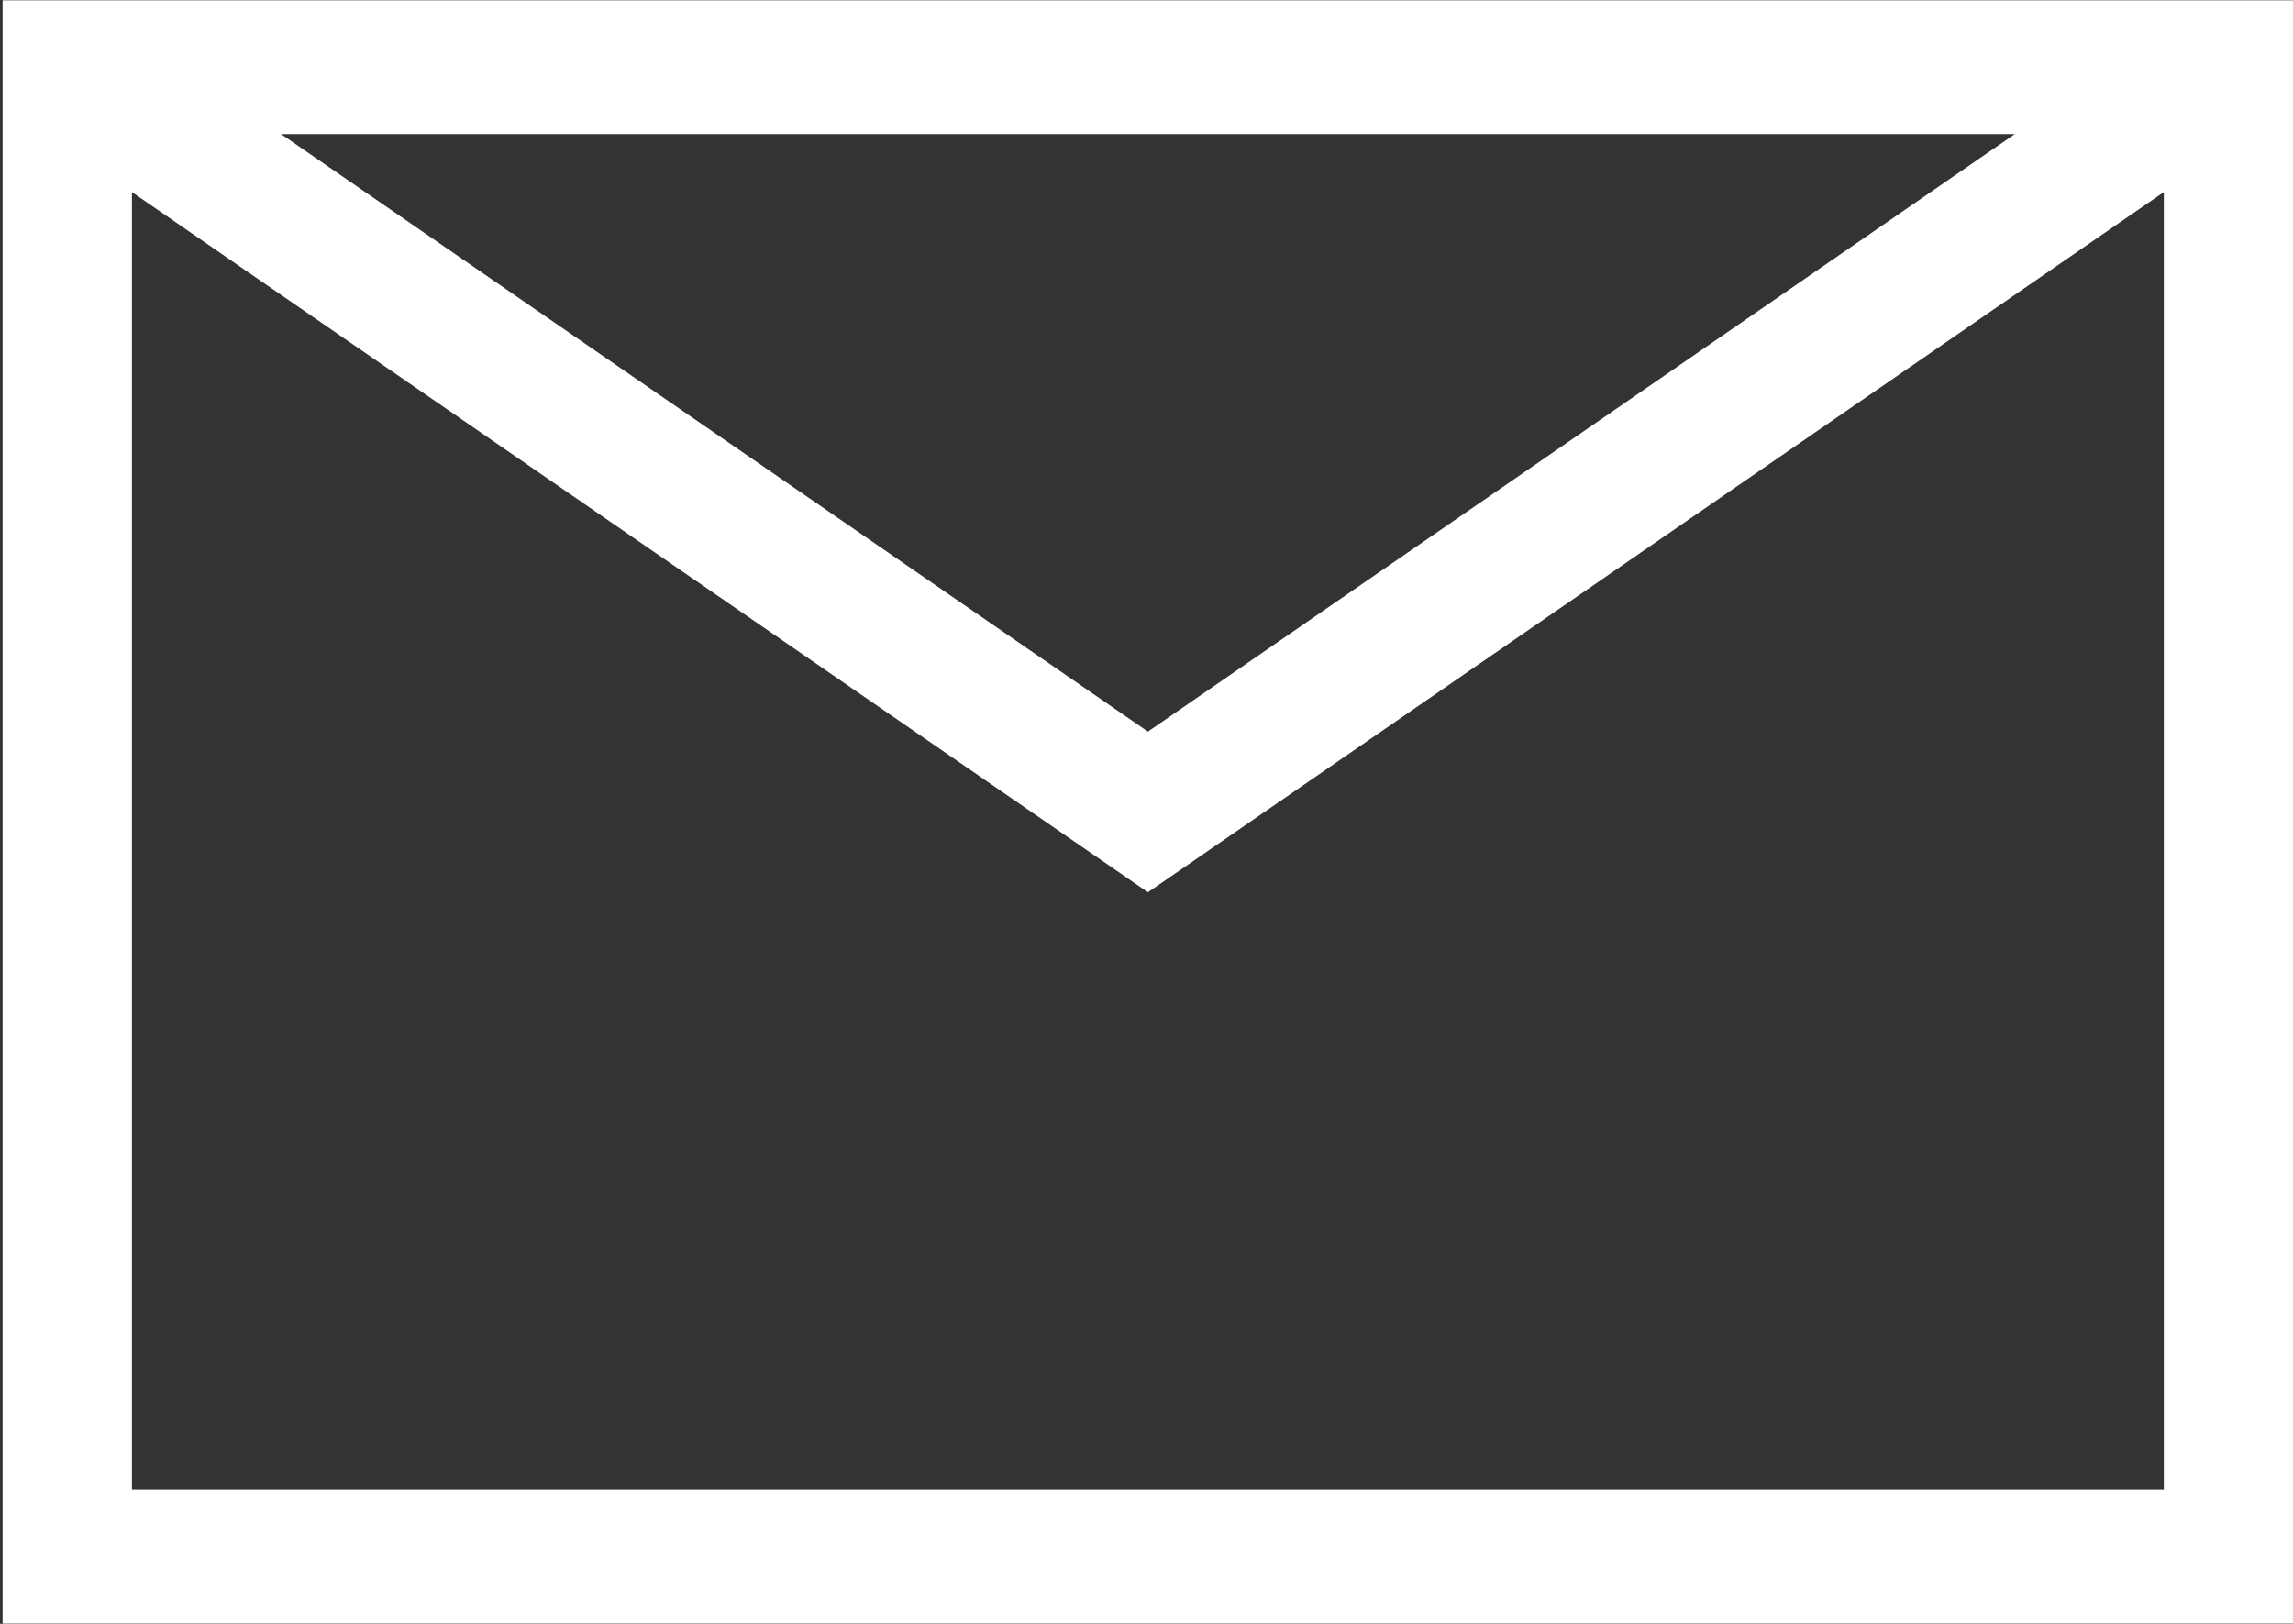
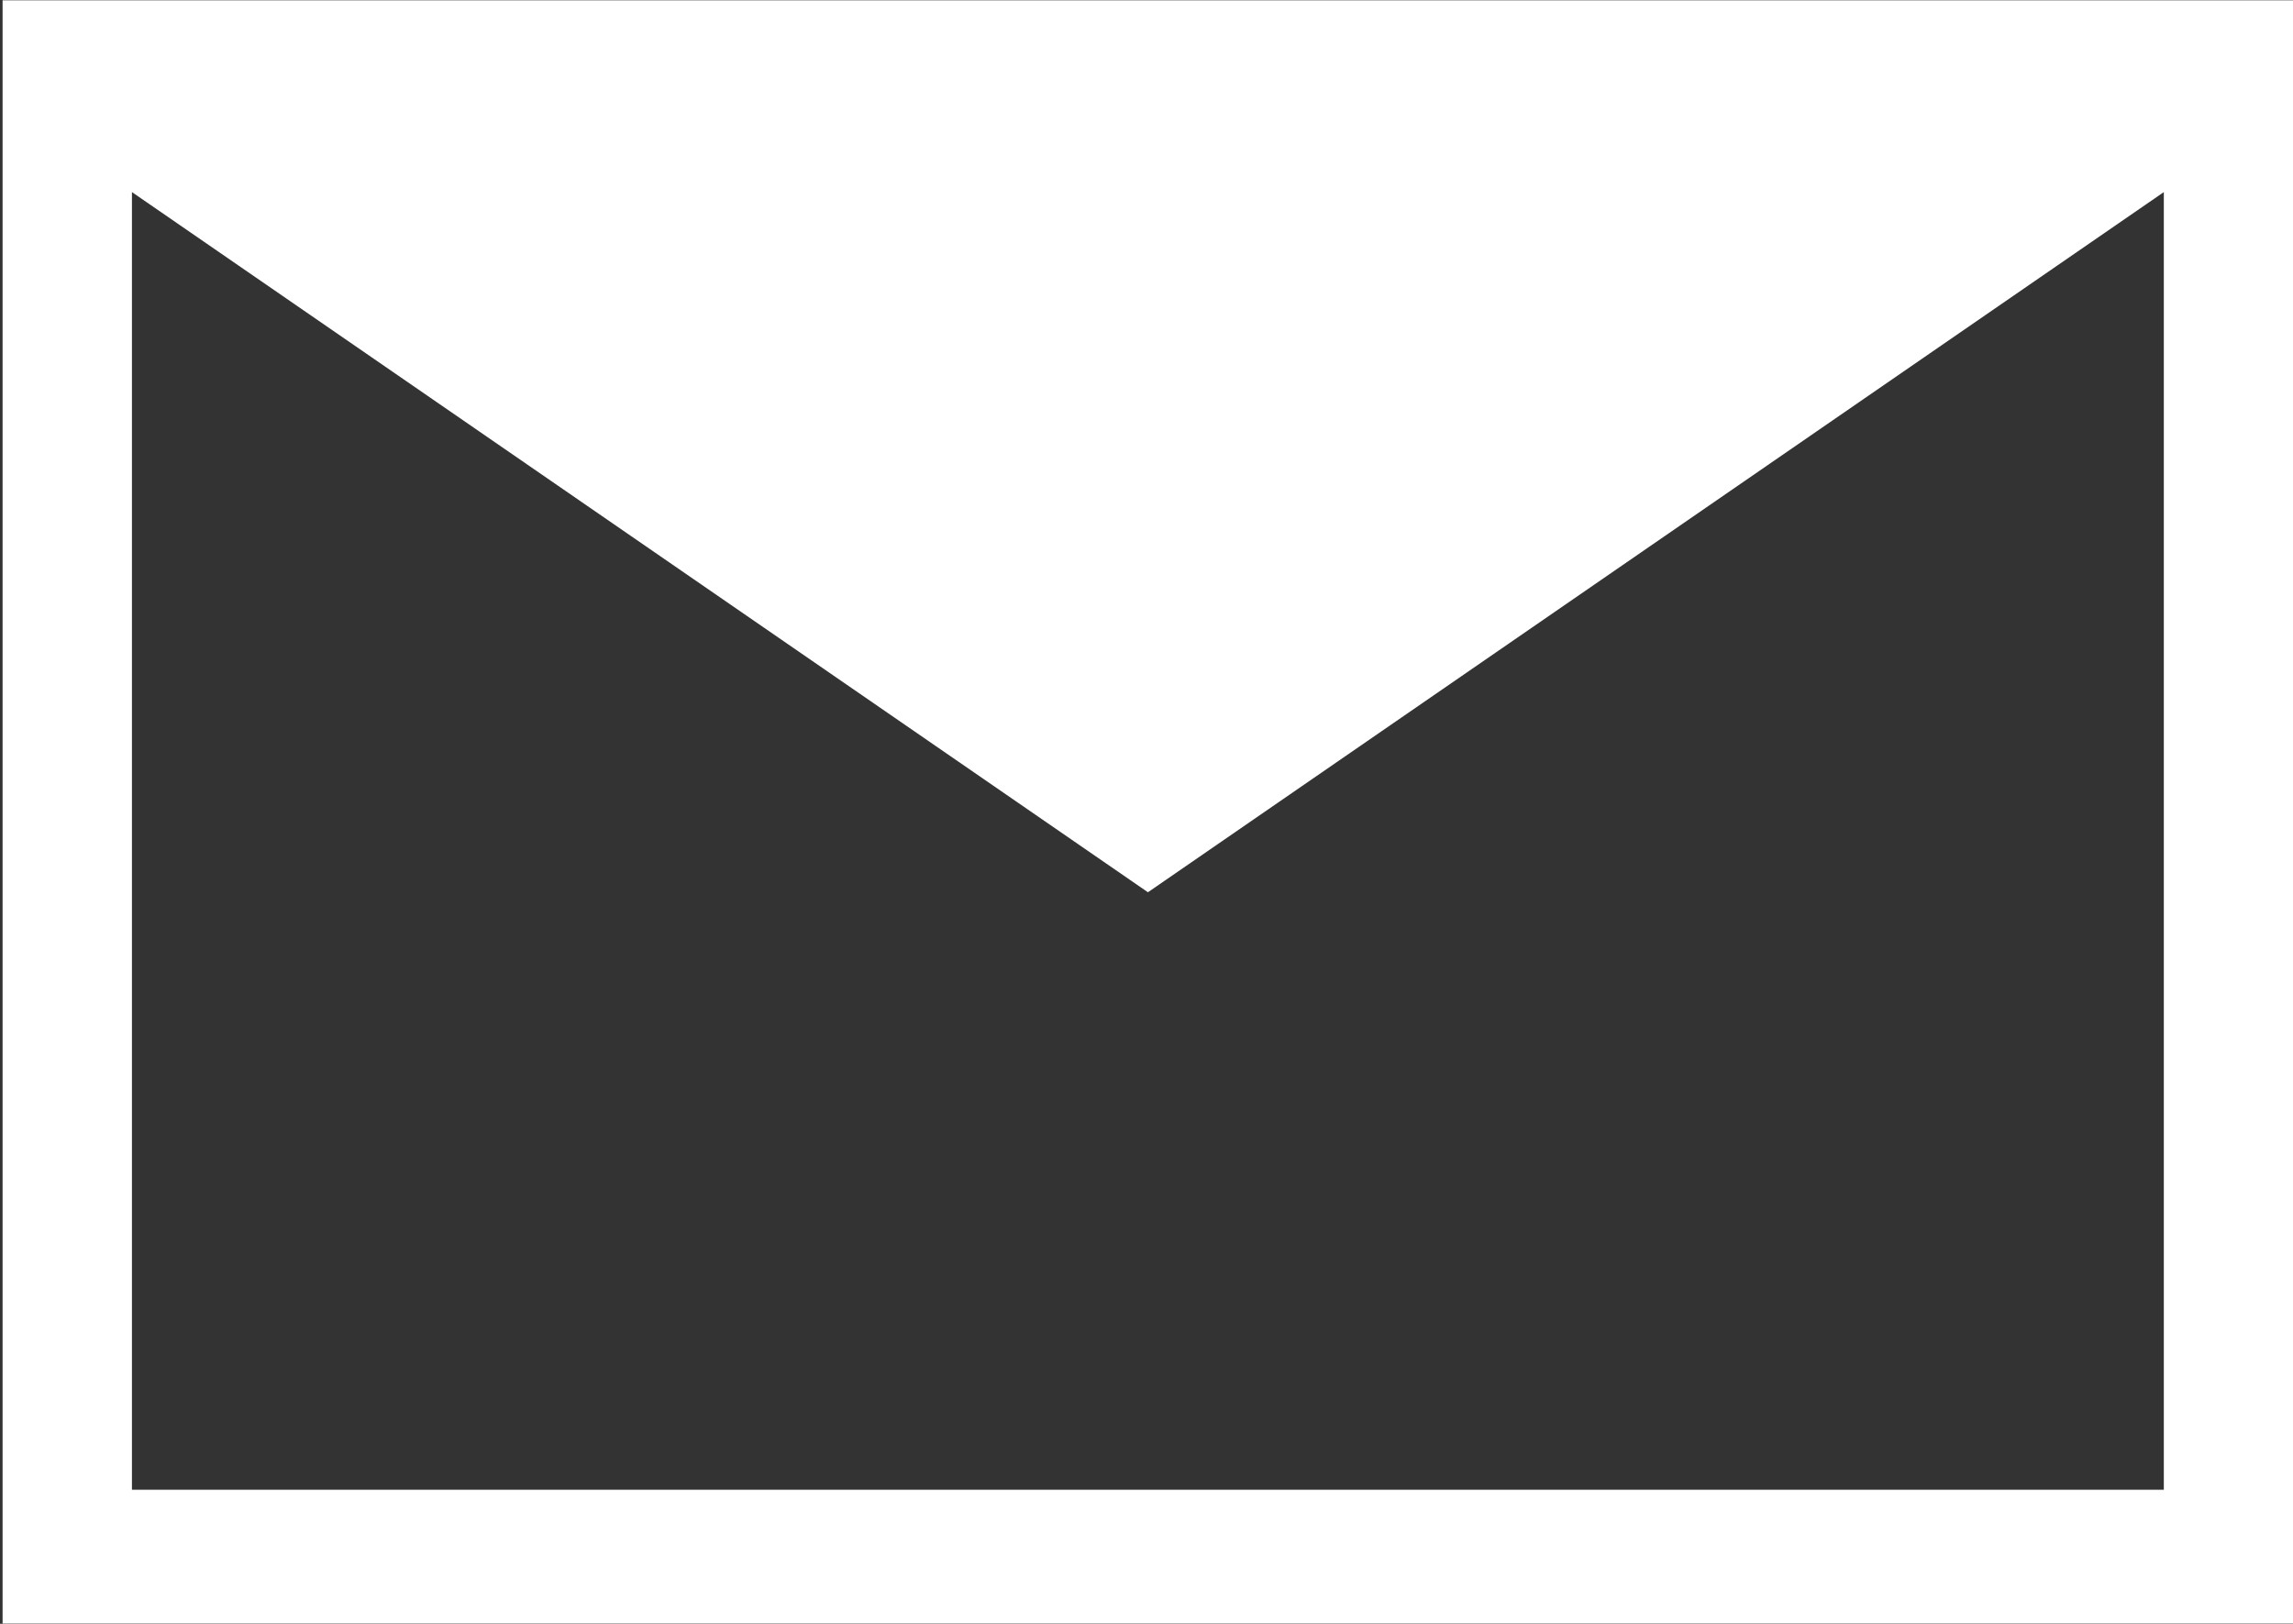
<svg xmlns="http://www.w3.org/2000/svg" width="24px" height="17px" viewBox="0 0 24 17" version="1.1">
  <rect x="0" y="0" width="24" height="17" fill="#333333" stroke="none" />
  <title>邮箱-图标</title>
  <desc>Created with Sketch.</desc>
  <g id="*Webfont/Fulltype/全球字库" stroke="none" stroke-width="1" fill="none" fill-rule="evenodd">
    <g id="全球字库" transform="translate(-691, -3852)" fill="#ffffff" fill-rule="nonzero">
      <g id="Group-7" transform="translate(691, 3848)">
        <g id="邮箱-图标" transform="translate(0, 4)">
-           <path d="M0.027,0.003 L0.027,16.997 L24,16.997 L24,0.003 L0.027,0.003 Z M21.088,1.404 L12.015,7.659 L2.942,1.404 L21.088,1.404 Z M1.381,15.596 L1.381,2.011 L12.015,9.341 L22.648,2.011 L22.648,15.596 L1.381,15.596 Z" id="Shape" />
+           <path d="M0.027,0.003 L0.027,16.997 L24,16.997 L24,0.003 L0.027,0.003 Z L12.015,7.659 L2.942,1.404 L21.088,1.404 Z M1.381,15.596 L1.381,2.011 L12.015,9.341 L22.648,2.011 L22.648,15.596 L1.381,15.596 Z" id="Shape" />
        </g>
      </g>
    </g>
  </g>
</svg>